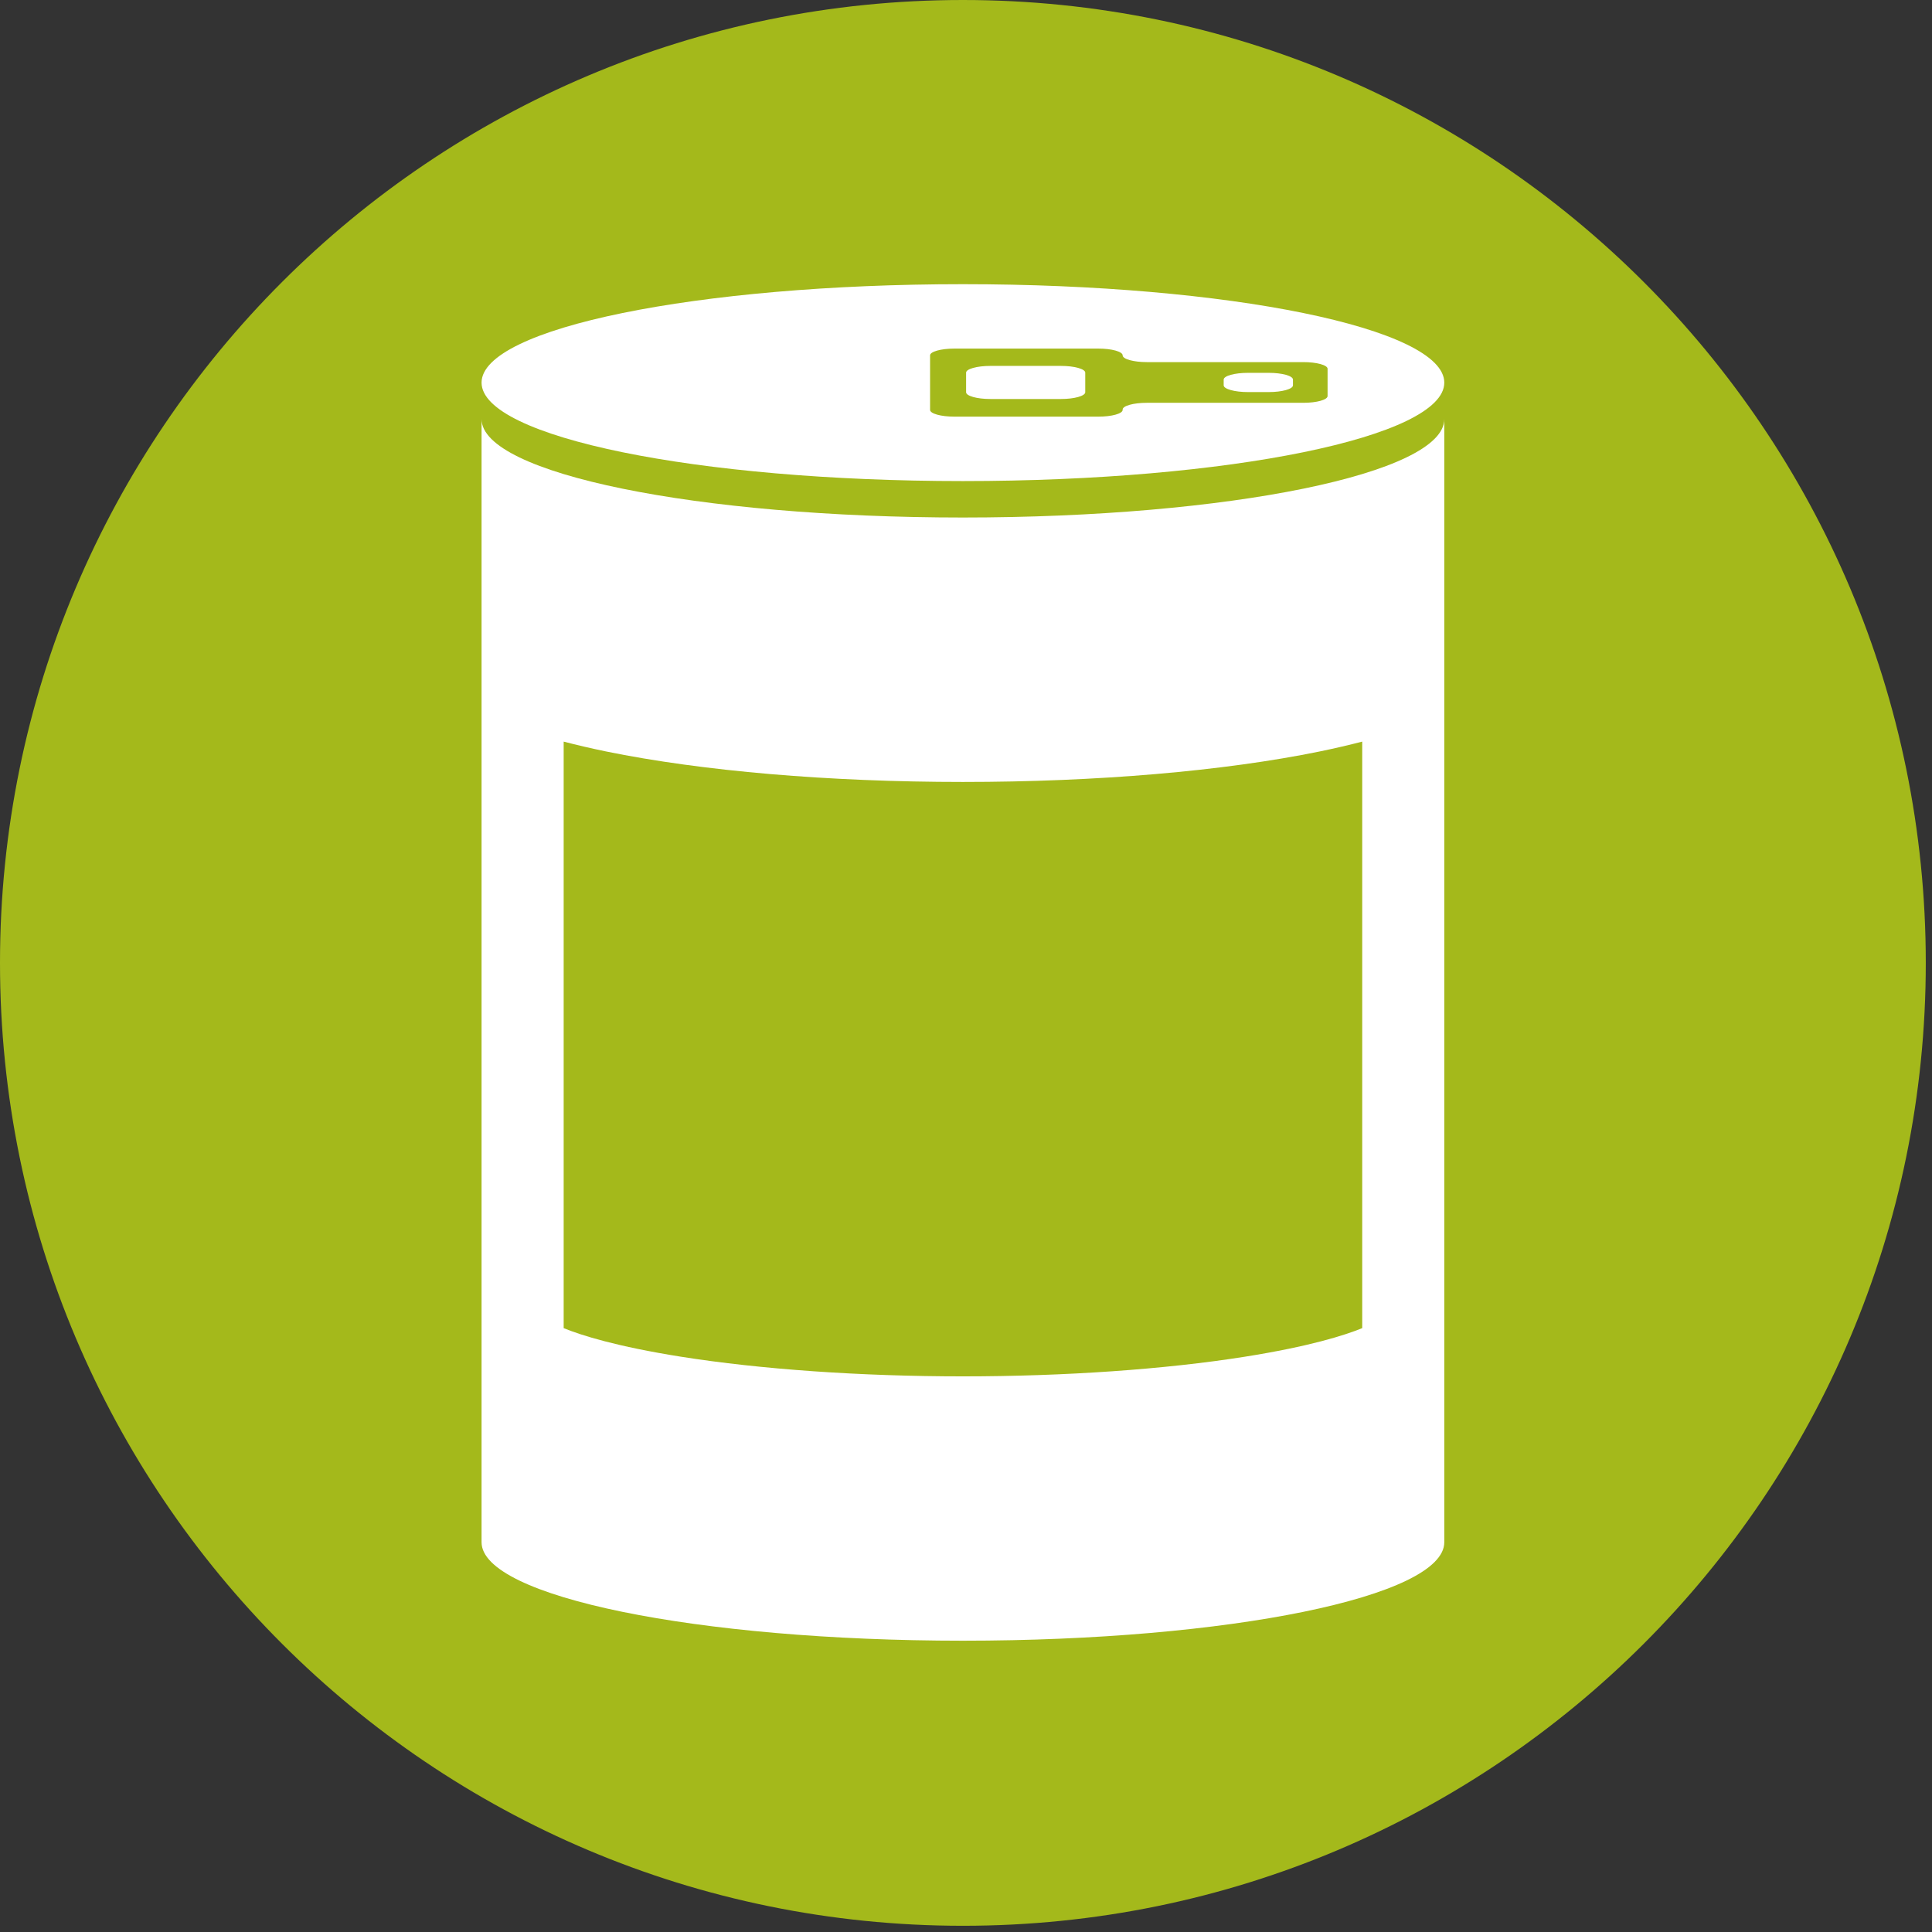
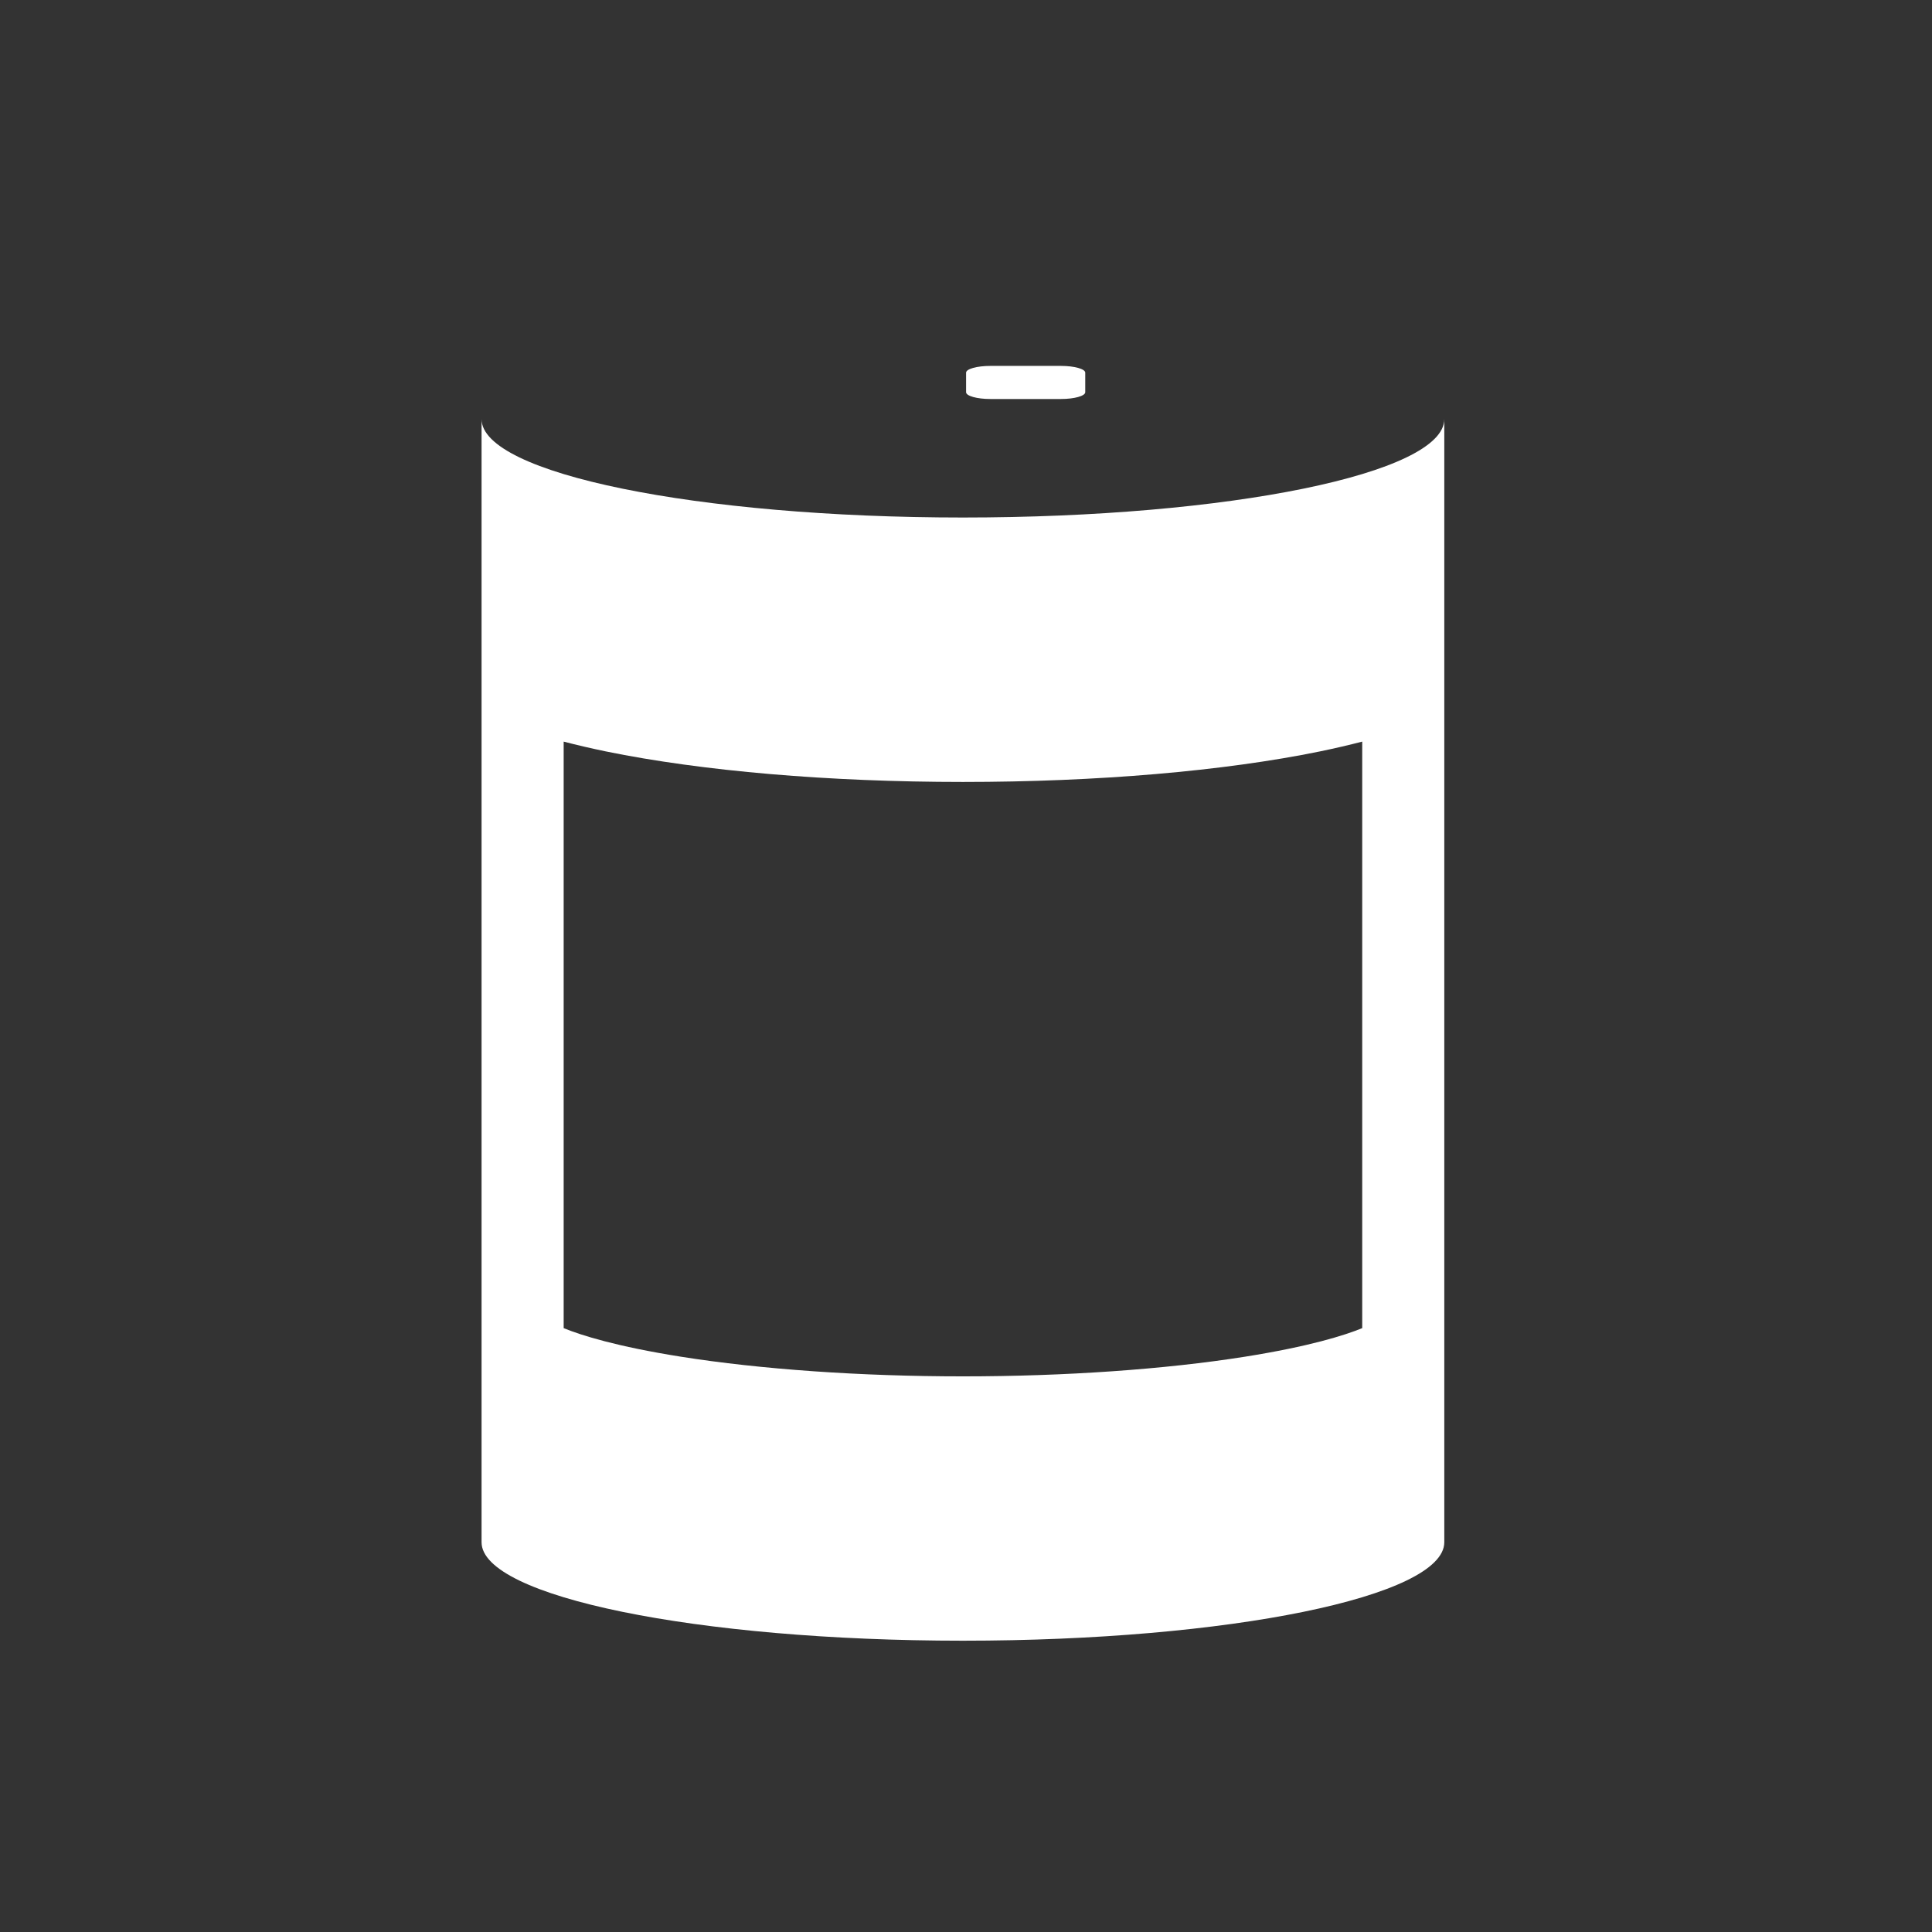
<svg xmlns="http://www.w3.org/2000/svg" width="434" zoomAndPan="magnify" viewBox="0 0 325.5 325.5" height="434" preserveAspectRatio="xMidYMid meet" version="1.2">
  <rect x="0" y="0" width="325.5" height="325.5" fill="#333333" stroke="none" />
  <defs>
    <clipPath id="f3a2ac3ea8">
-       <path d="M 0 0 L 324.453 0 L 324.453 324.453 L 0 324.453 Z M 0 0 " />
-     </clipPath>
+       </clipPath>
    <clipPath id="d0aa2b5d5e">
      <path d="M 162.227 0 C 72.633 0 0 72.633 0 162.227 C 0 251.82 72.633 324.453 162.227 324.453 C 251.82 324.453 324.453 251.82 324.453 162.227 C 324.453 72.633 251.82 0 162.227 0 Z M 162.227 0 " />
    </clipPath>
    <clipPath id="eeab407e73">
      <path d="M 81.133 70.285 L 243.32 70.285 L 243.32 276.422 L 81.133 276.422 Z M 81.133 70.285 " />
    </clipPath>
    <clipPath id="d7ad2f2c69">
-       <path d="M 81.133 47.879 L 243.32 47.879 L 243.32 81.488 L 81.133 81.488 Z M 81.133 47.879 " />
-     </clipPath>
+       </clipPath>
  </defs>
  <g id="6ebb3c01bb">
    <g clip-rule="nonzero" clip-path="url(#f3a2ac3ea8)">
      <g clip-rule="nonzero" clip-path="url(#d0aa2b5d5e)">
        <path style=" stroke:none;fill-rule:nonzero;fill:#a4b91b;fill-opacity:1;" d="M 0 0 L 324.453 0 L 324.453 324.453 L 0 324.453 Z M 0 0 " />
      </g>
    </g>
    <g clip-rule="nonzero" clip-path="url(#eeab407e73)">
      <path style=" stroke:none;fill-rule:nonzero;fill:#ffffff;fill-opacity:1;" d="M 162.227 87.191 C 117.441 87.191 81.133 79.766 81.133 70.605 L 81.133 259.836 C 81.133 268.996 117.441 276.422 162.227 276.422 C 207.023 276.422 243.332 268.996 243.332 259.836 L 243.332 70.605 C 243.332 79.766 207.023 87.191 162.227 87.191 Z M 229.504 223.762 C 226.516 224.984 220.59 226.852 209.754 228.574 C 196.316 230.703 179.441 231.887 162.227 231.887 C 145.012 231.887 128.148 230.703 114.715 228.574 C 103.875 226.852 97.953 224.984 94.965 223.762 L 94.965 124.945 C 97.195 125.527 99.586 126.082 102.113 126.605 C 118.316 129.918 139.66 131.742 162.227 131.742 C 184.793 131.742 206.148 129.918 222.344 126.605 C 224.879 126.082 227.258 125.527 229.504 124.945 L 229.504 223.762 " />
    </g>
    <path style=" stroke:none;fill-rule:nonzero;fill:#ffffff;fill-opacity:1;" d="M 166.852 67.223 L 178.754 67.223 C 181 67.223 182.84 66.711 182.84 66.082 L 182.84 62.785 C 182.84 62.16 181 61.648 178.754 61.648 L 166.852 61.648 C 164.59 61.648 162.766 62.16 162.766 62.785 L 162.766 66.082 C 162.766 66.711 164.59 67.223 166.852 67.223 " />
    <g clip-rule="nonzero" clip-path="url(#d7ad2f2c69)">
-       <path style=" stroke:none;fill-rule:nonzero;fill:#ffffff;fill-opacity:1;" d="M 162.227 81.051 C 207.023 81.051 243.332 73.625 243.332 64.465 C 243.332 55.305 207.023 47.879 162.227 47.879 C 117.441 47.879 81.133 55.305 81.133 64.465 C 81.133 73.625 117.441 81.051 162.227 81.051 Z M 156.699 59.867 C 156.699 59.242 158.535 58.73 160.781 58.73 L 185.055 58.73 C 187.305 58.73 189.141 59.242 189.141 59.867 C 189.141 60.496 190.965 61.008 193.227 61.008 L 219.586 61.008 C 221.848 61.008 223.668 61.516 223.668 62.129 L 223.668 66.727 C 223.668 67.352 221.848 67.863 219.586 67.863 L 193.227 67.863 C 190.965 67.863 189.141 68.375 189.141 69 L 189.141 69.059 C 189.141 69.688 187.305 70.195 185.055 70.195 L 160.781 70.195 C 158.535 70.195 156.699 69.688 156.699 69.059 L 156.699 59.867 " />
-     </g>
-     <path style=" stroke:none;fill-rule:nonzero;fill:#ffffff;fill-opacity:1;" d="M 210.25 66.055 L 213.75 66.055 C 216.012 66.055 217.836 65.543 217.836 64.918 L 217.836 63.953 C 217.836 63.324 216.012 62.816 213.75 62.816 L 210.25 62.816 C 208.004 62.816 206.164 63.324 206.164 63.953 L 206.164 64.918 C 206.164 65.543 208.004 66.055 210.25 66.055 " />
+       </g>
  </g>
</svg>